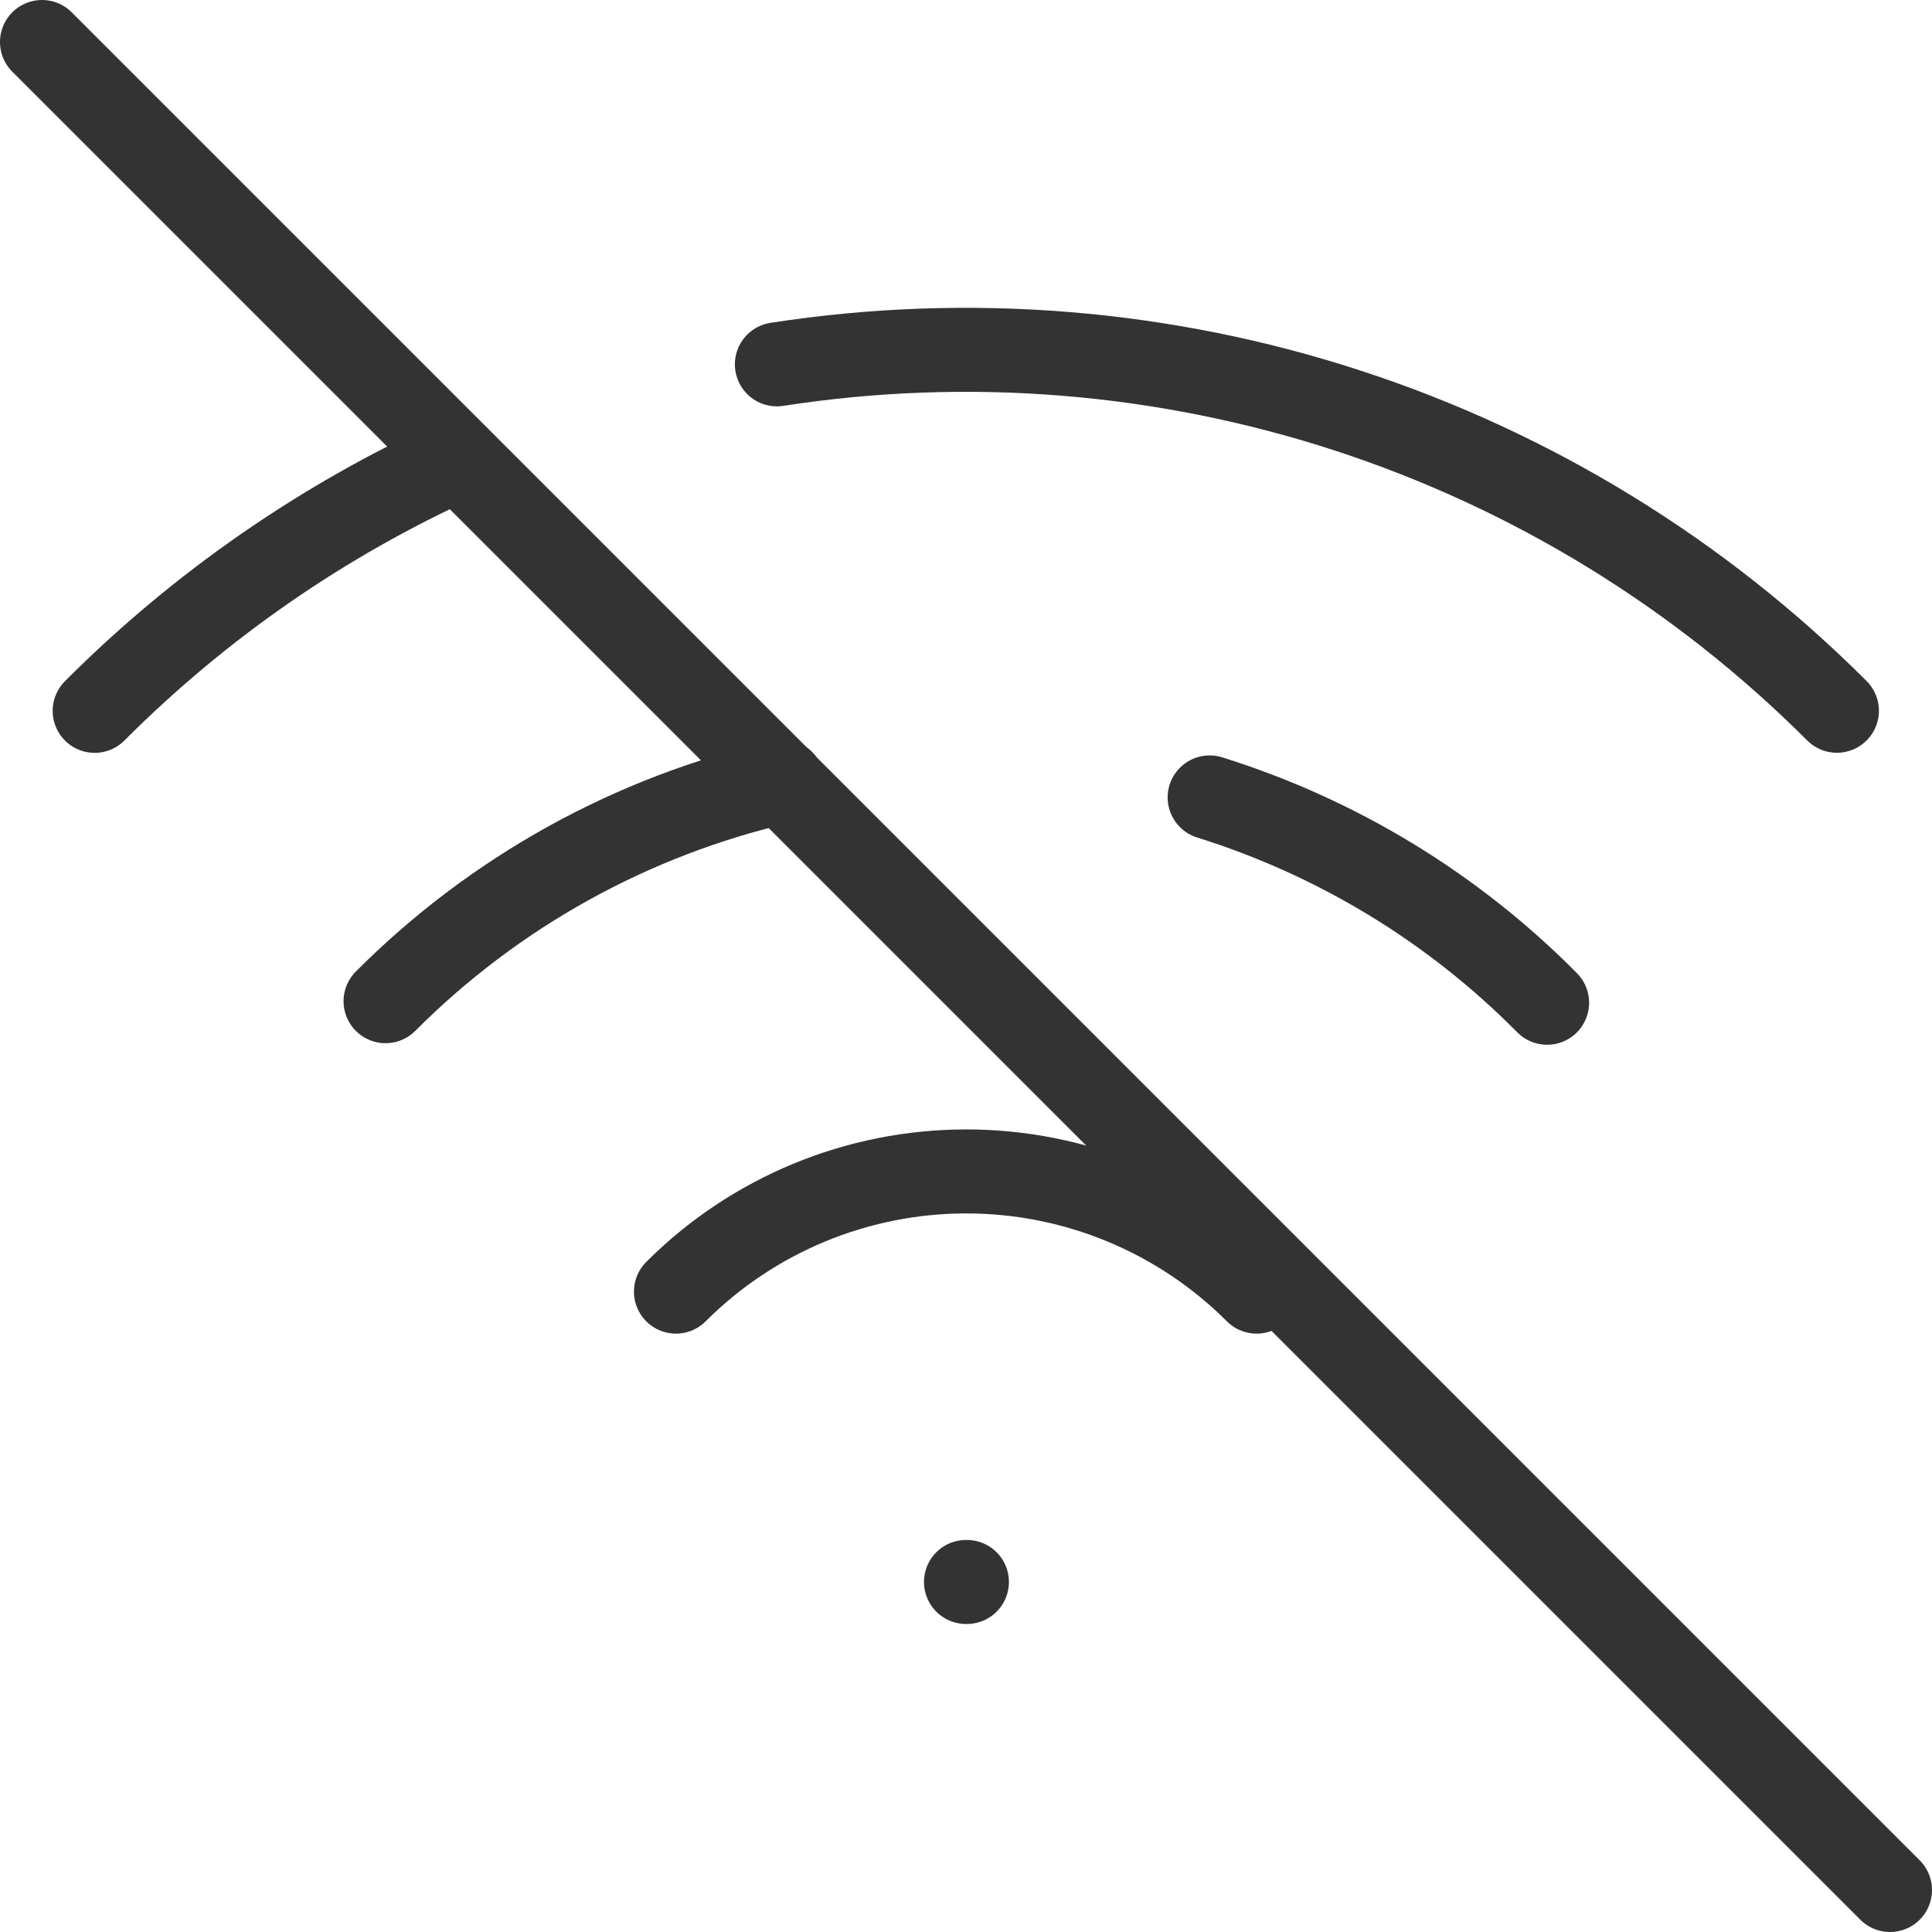
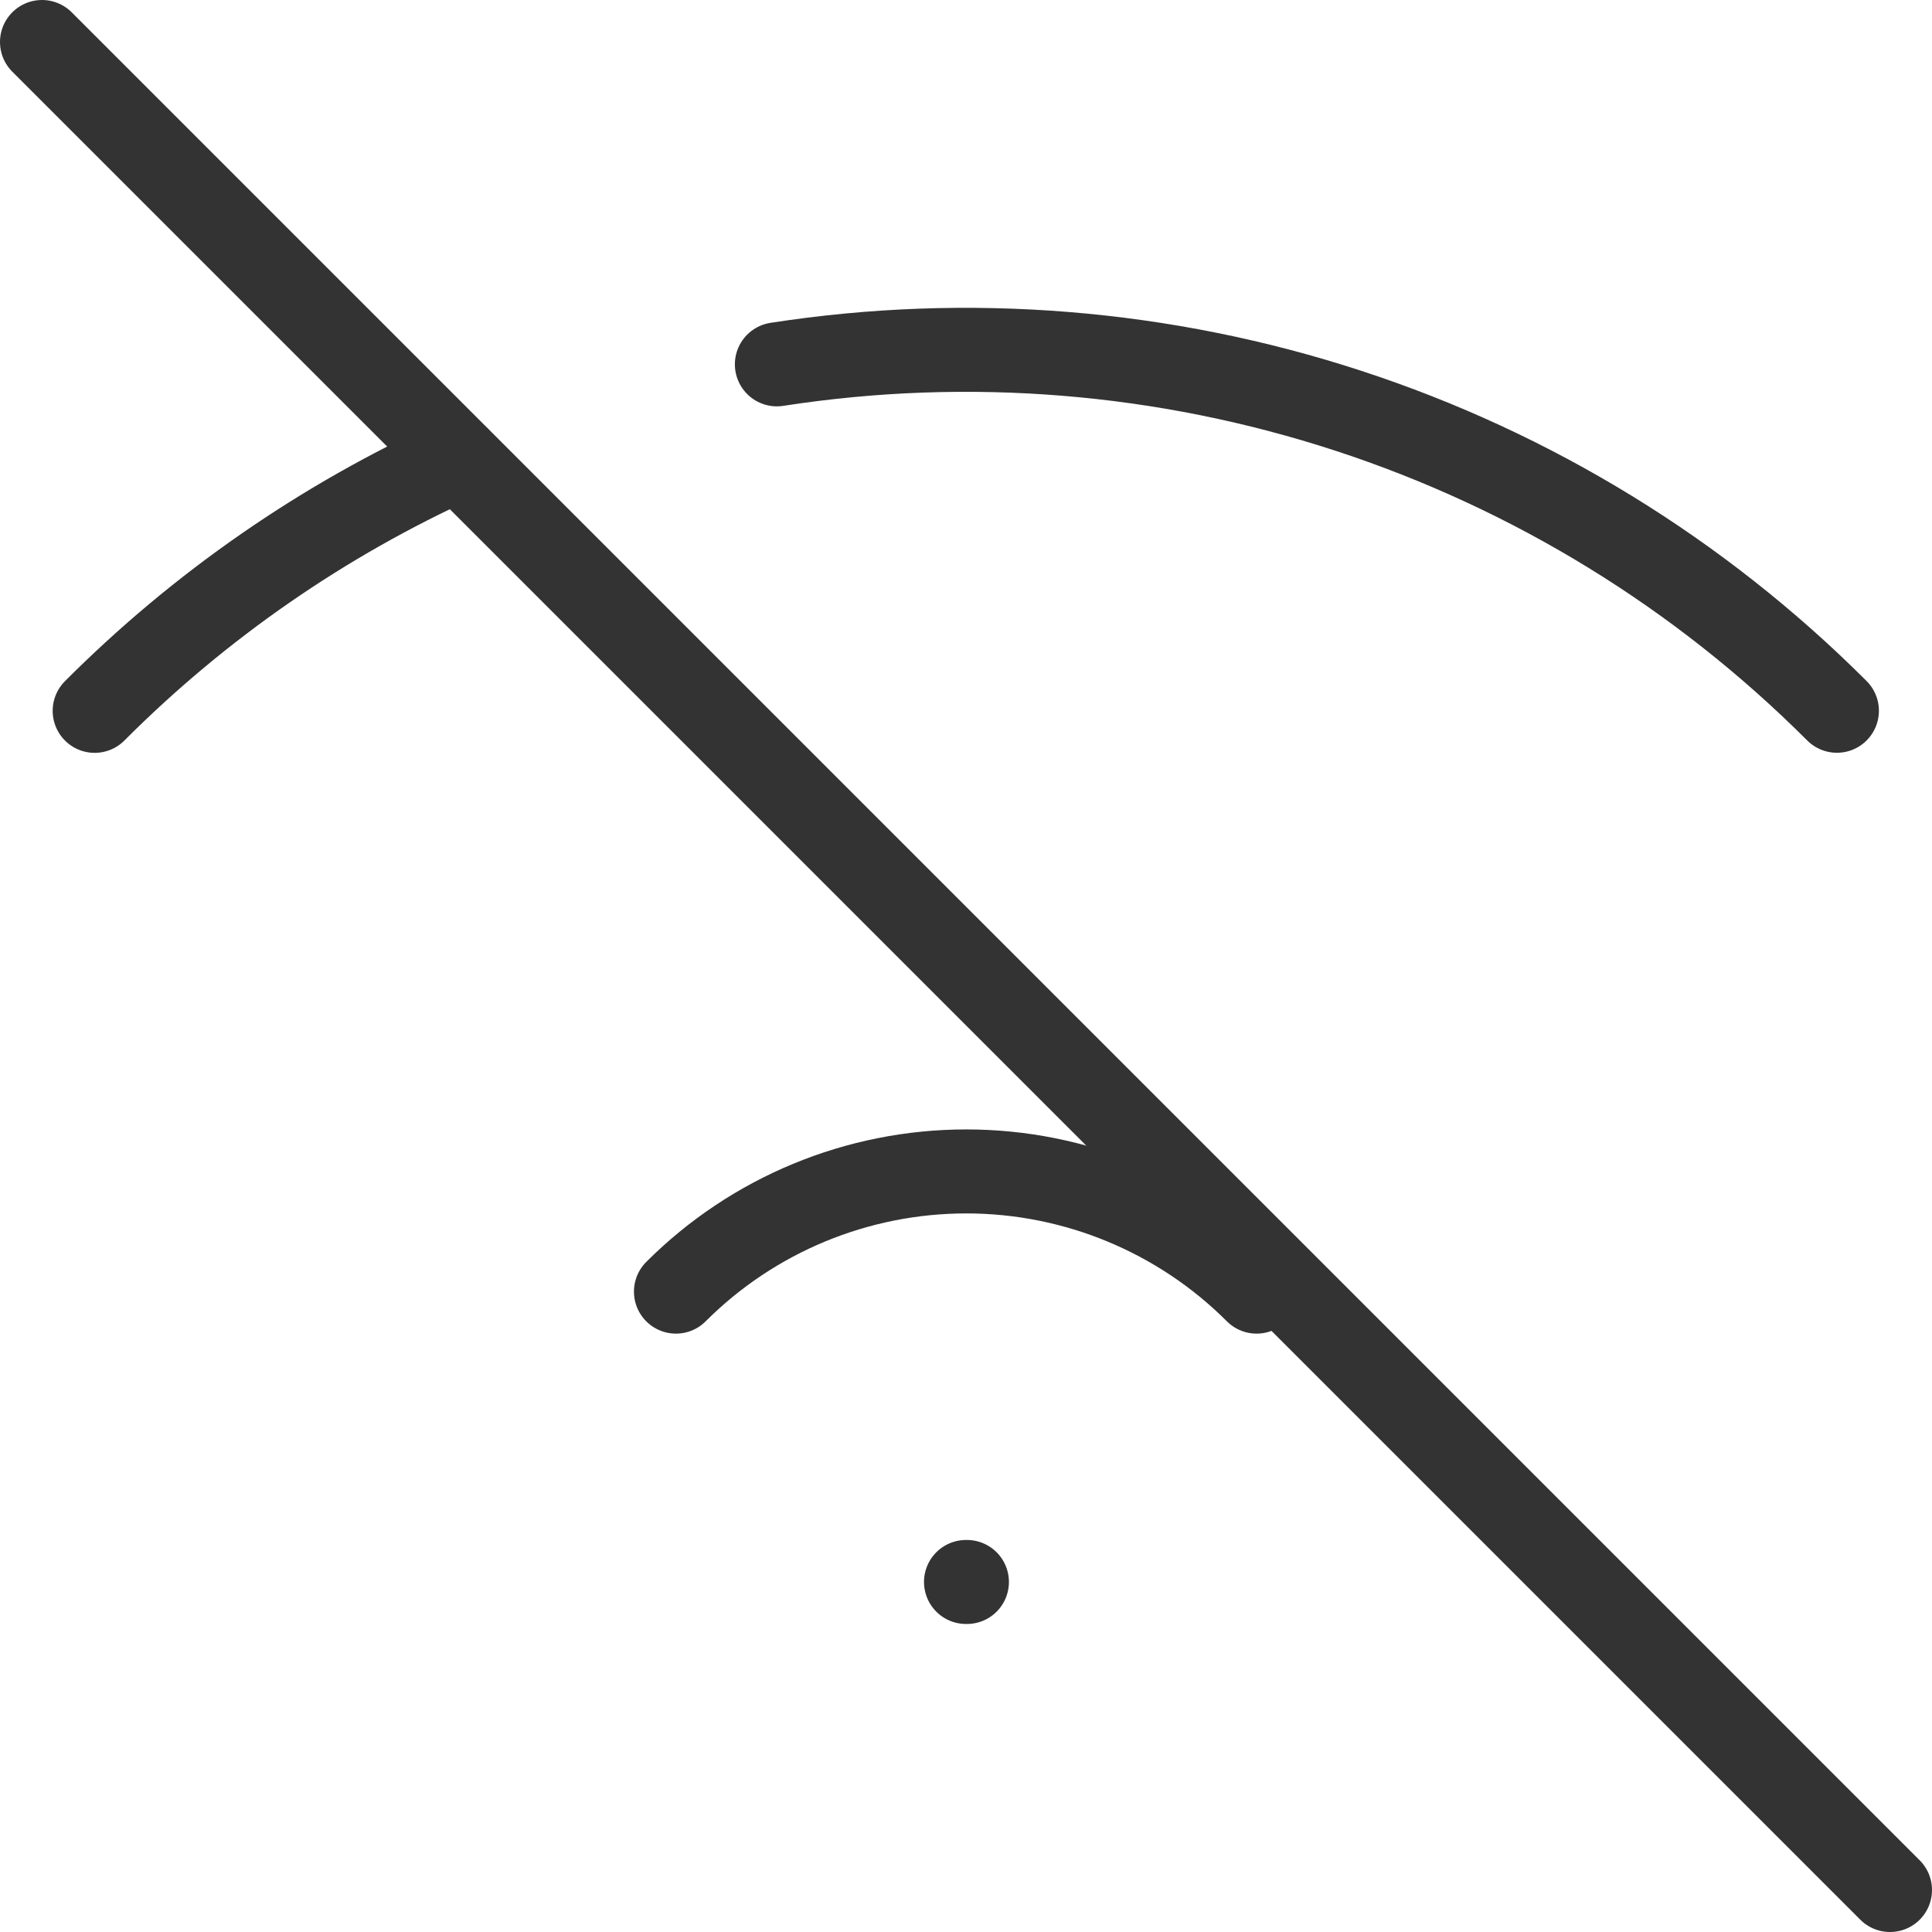
<svg xmlns="http://www.w3.org/2000/svg" width="46" height="46" viewBox="0 0 46 46" fill="none">
  <path d="M23 37.666H23.022" stroke="#333333" stroke-width="2" stroke-linecap="round" stroke-linejoin="round" />
  <path d="M16.094 30.753C17.927 28.92 20.414 27.891 23.007 27.891C25.599 27.891 28.086 28.92 29.919 30.753" stroke="#333333" stroke-width="2" stroke-linecap="round" stroke-linejoin="round" />
-   <path d="M9.18 23.838C11.772 21.239 15.046 19.426 18.625 18.607M28.801 18.986C31.839 19.935 34.598 21.613 36.836 23.875" stroke="#333333" stroke-width="2" stroke-linecap="round" stroke-linejoin="round" />
  <path d="M2.254 16.925C4.756 14.418 7.691 12.385 10.917 10.924M18.497 8.675C23.056 7.969 27.718 8.347 32.103 9.78C36.489 11.213 40.474 13.66 43.736 16.923" stroke="#333333" stroke-width="2" stroke-linecap="round" stroke-linejoin="round" />
  <path d="M1 1L45 45" stroke="#333333" stroke-width="2" stroke-linecap="round" stroke-linejoin="round" />
</svg>